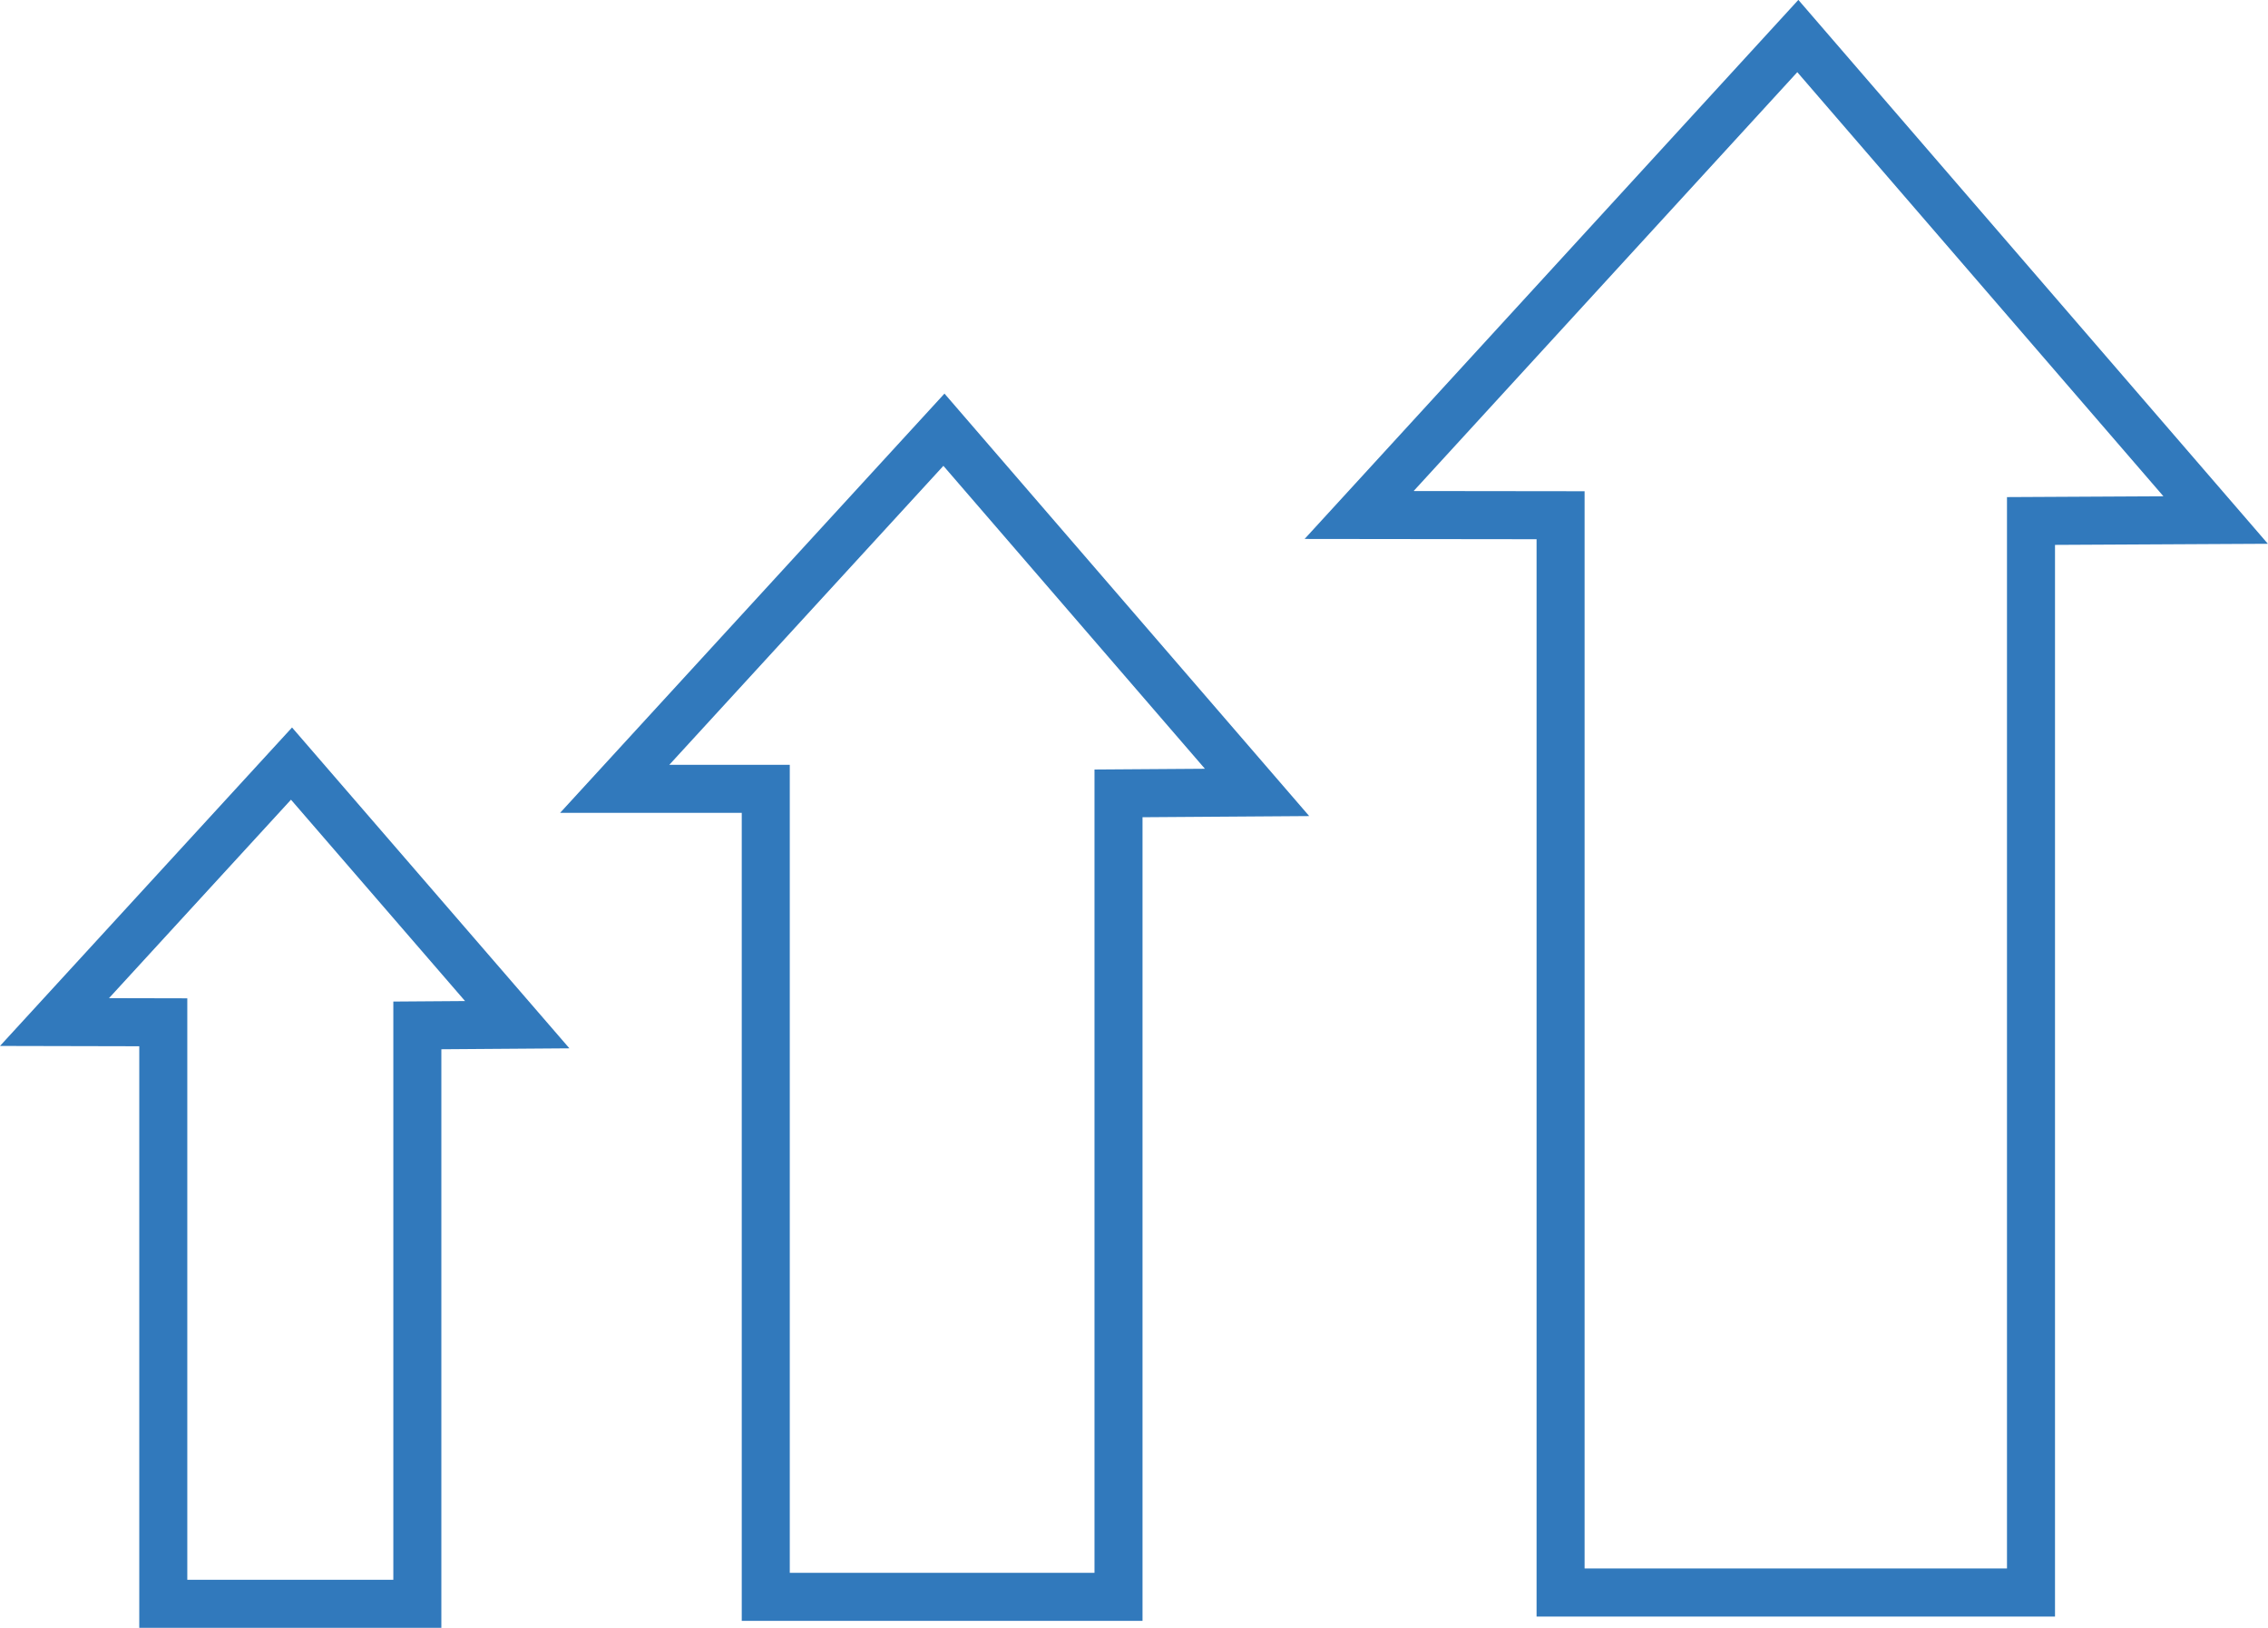
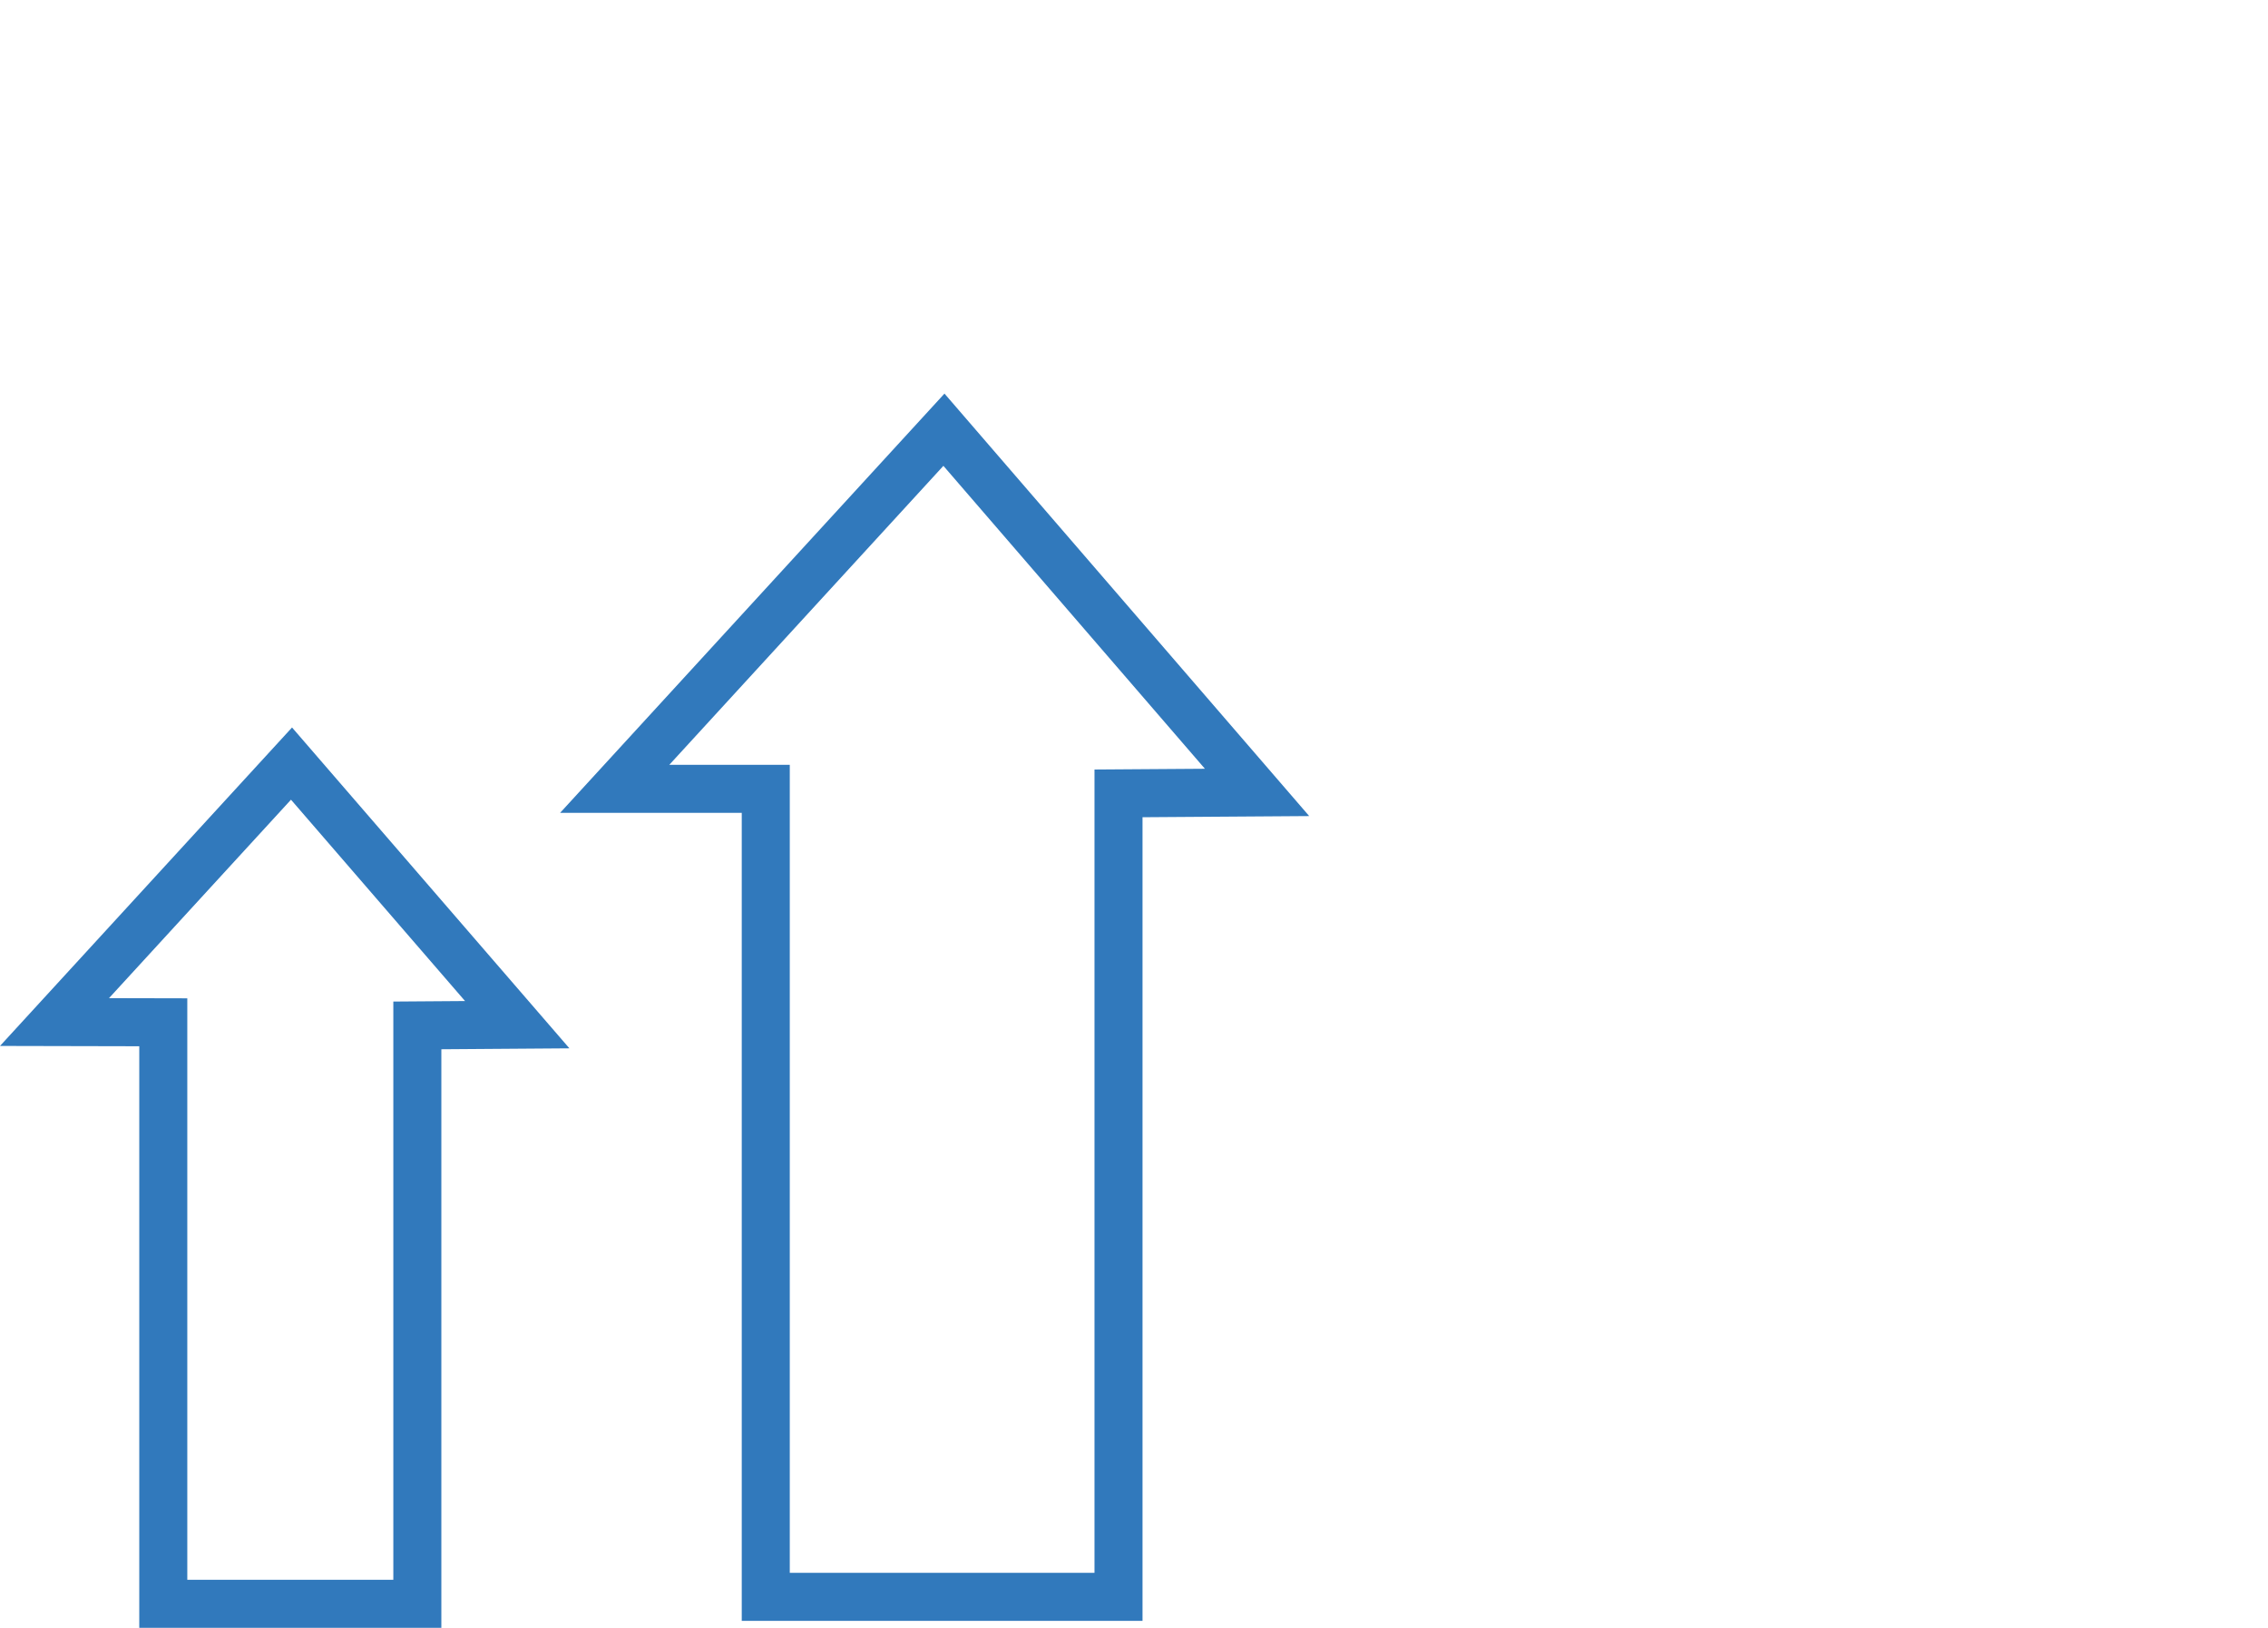
<svg xmlns="http://www.w3.org/2000/svg" viewBox="0 0 94.45 67.77">
  <defs>
    <style>.cls-1{fill:none;stroke:#3179bc;stroke-miterlimit:10;stroke-width:2px;}</style>
  </defs>
  <title>Ресурс 9</title>
  <g id="Слой_2" data-name="Слой 2">
    <g id="Слой_1-2" data-name="Слой 1">
      <polygon class="cls-1" points="25.6 32.84 31.89 32.84 31.89 36.97 31.89 66.48 46.58 66.48 46.58 36.61 46.58 33.03 52.35 32.99 39.31 17.89 25.6 32.84" />
      <polygon class="cls-1" points="2.27 42.55 6.8 42.56 6.8 45.52 6.8 66.77 17.38 66.77 17.38 45.27 17.38 42.69 21.54 42.66 12.14 31.79 2.27 42.55" />
-       <polygon class="cls-1" points="56.6 21.44 64.99 21.45 64.99 26.95 64.99 66.3 84.58 66.3 84.58 26.47 84.58 21.69 92.27 21.65 74.87 1.5 56.6 21.44" />
    </g>
  </g>
</svg>